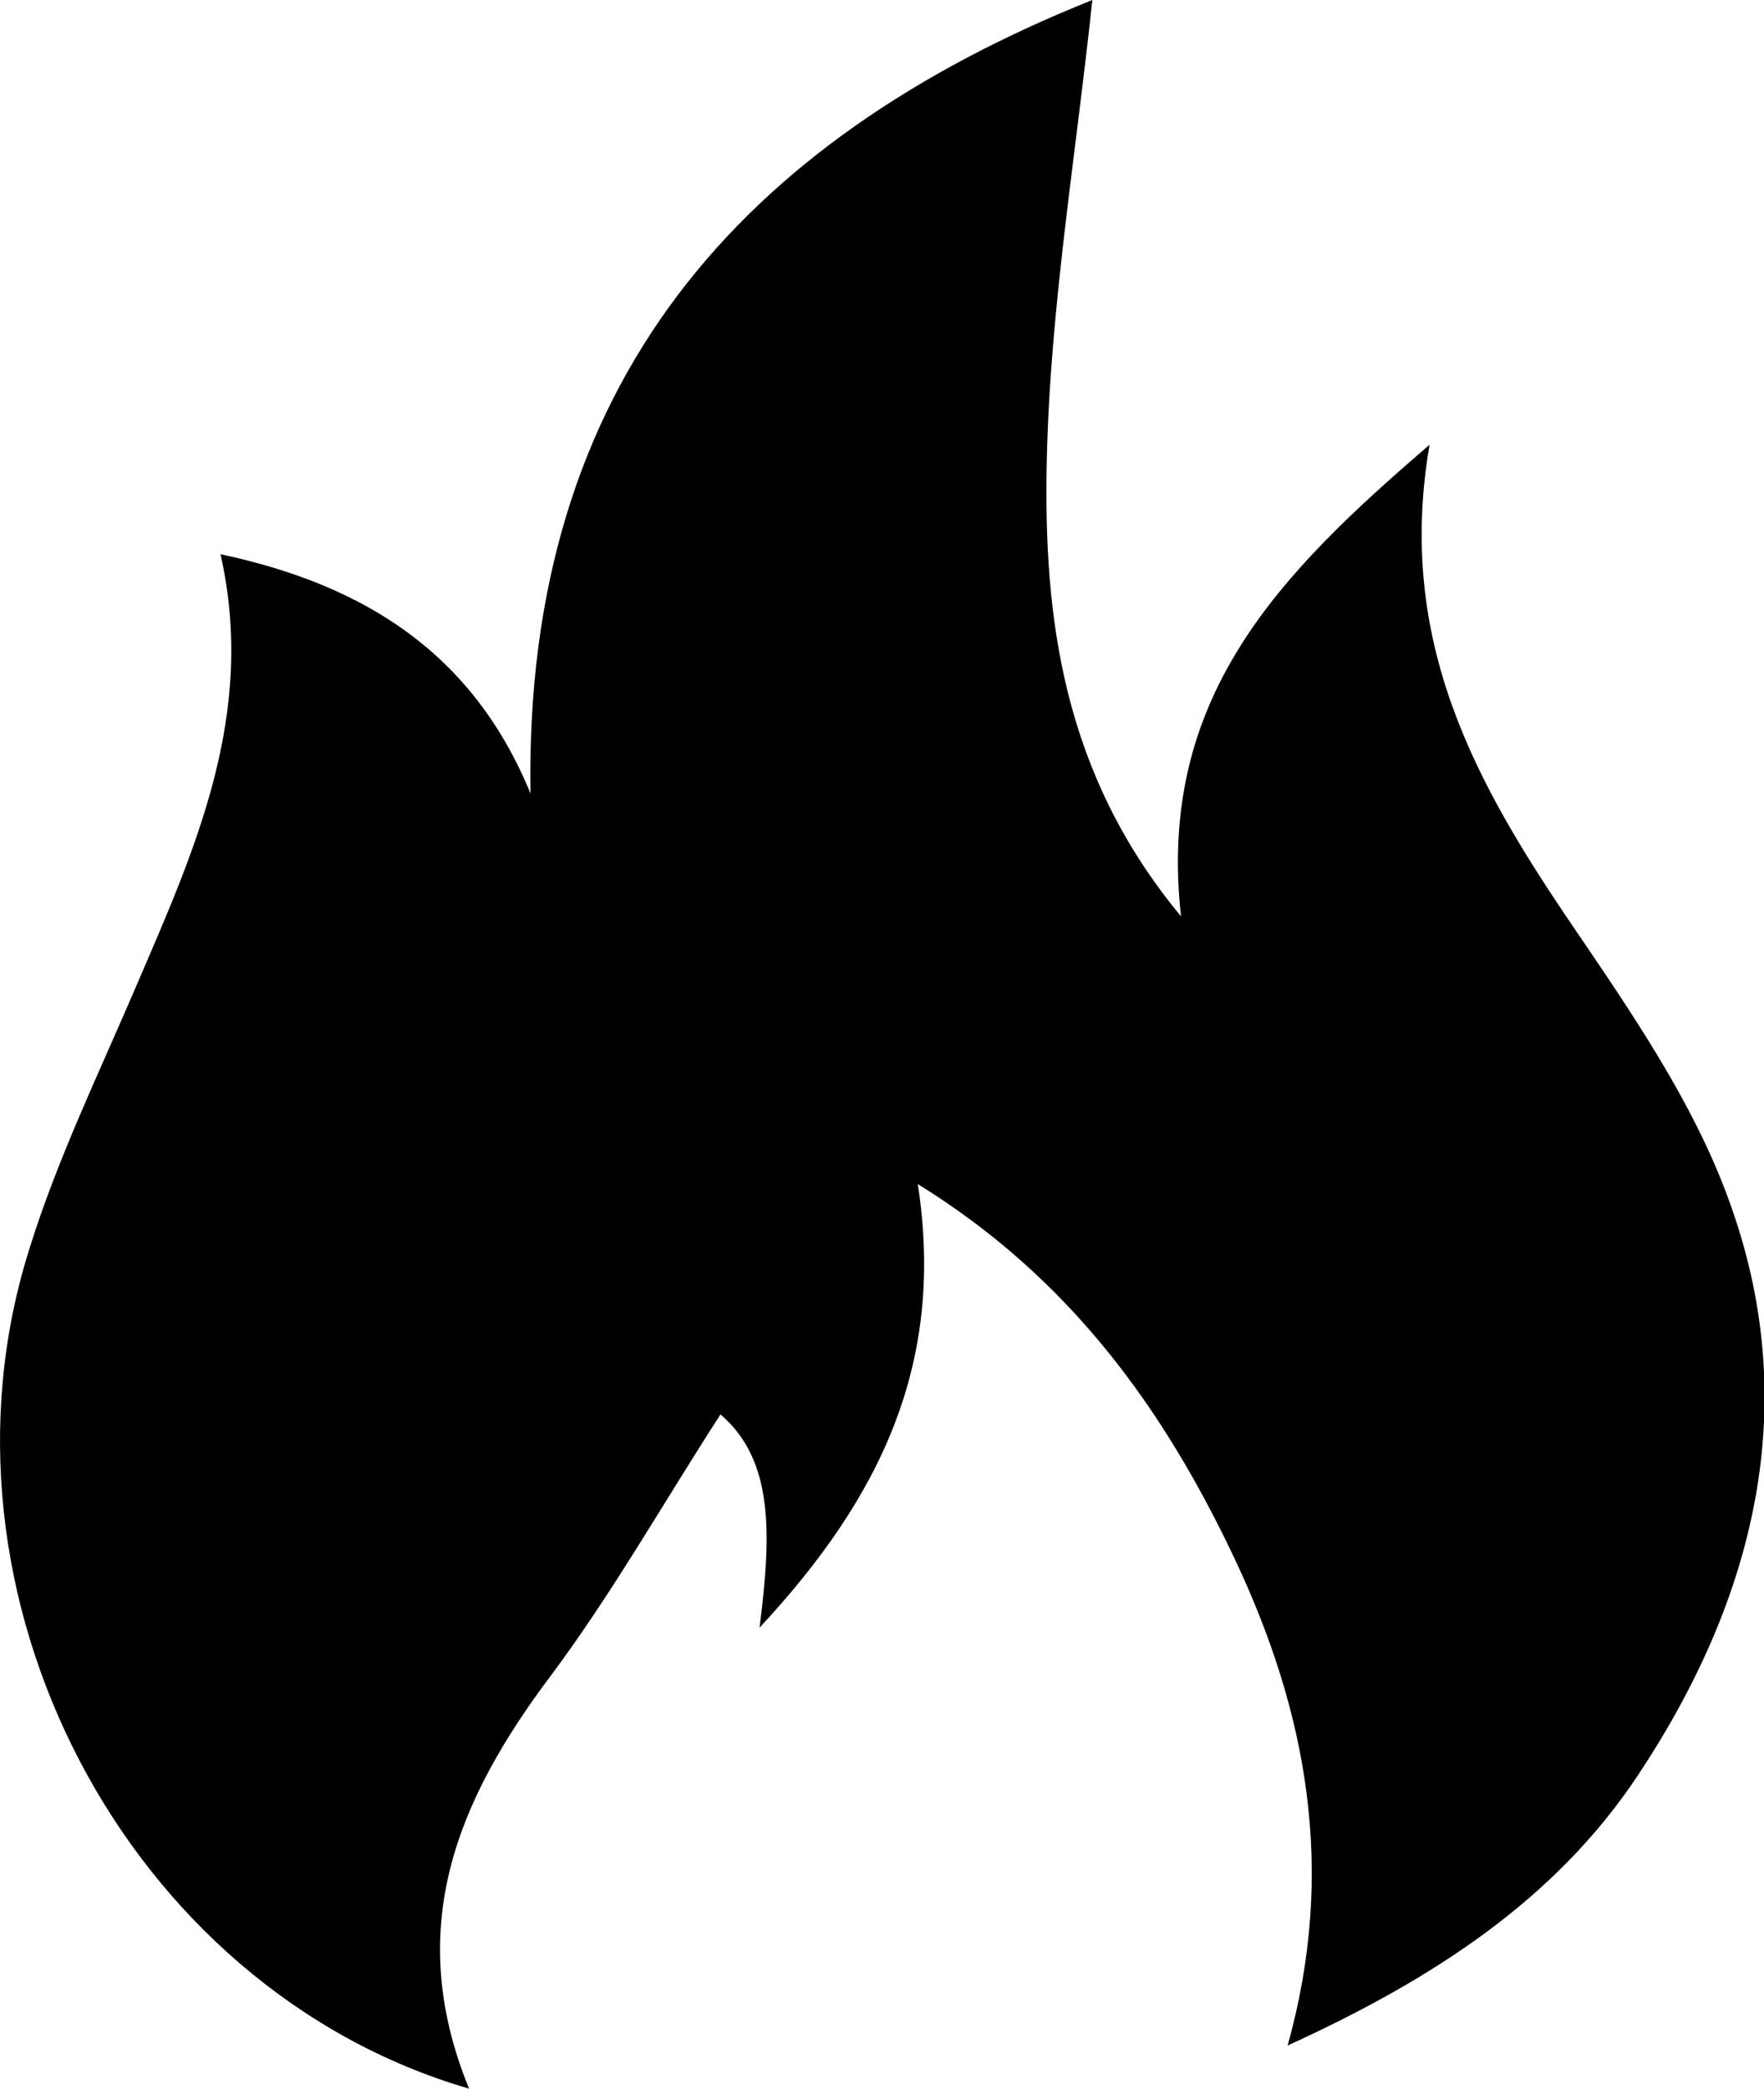
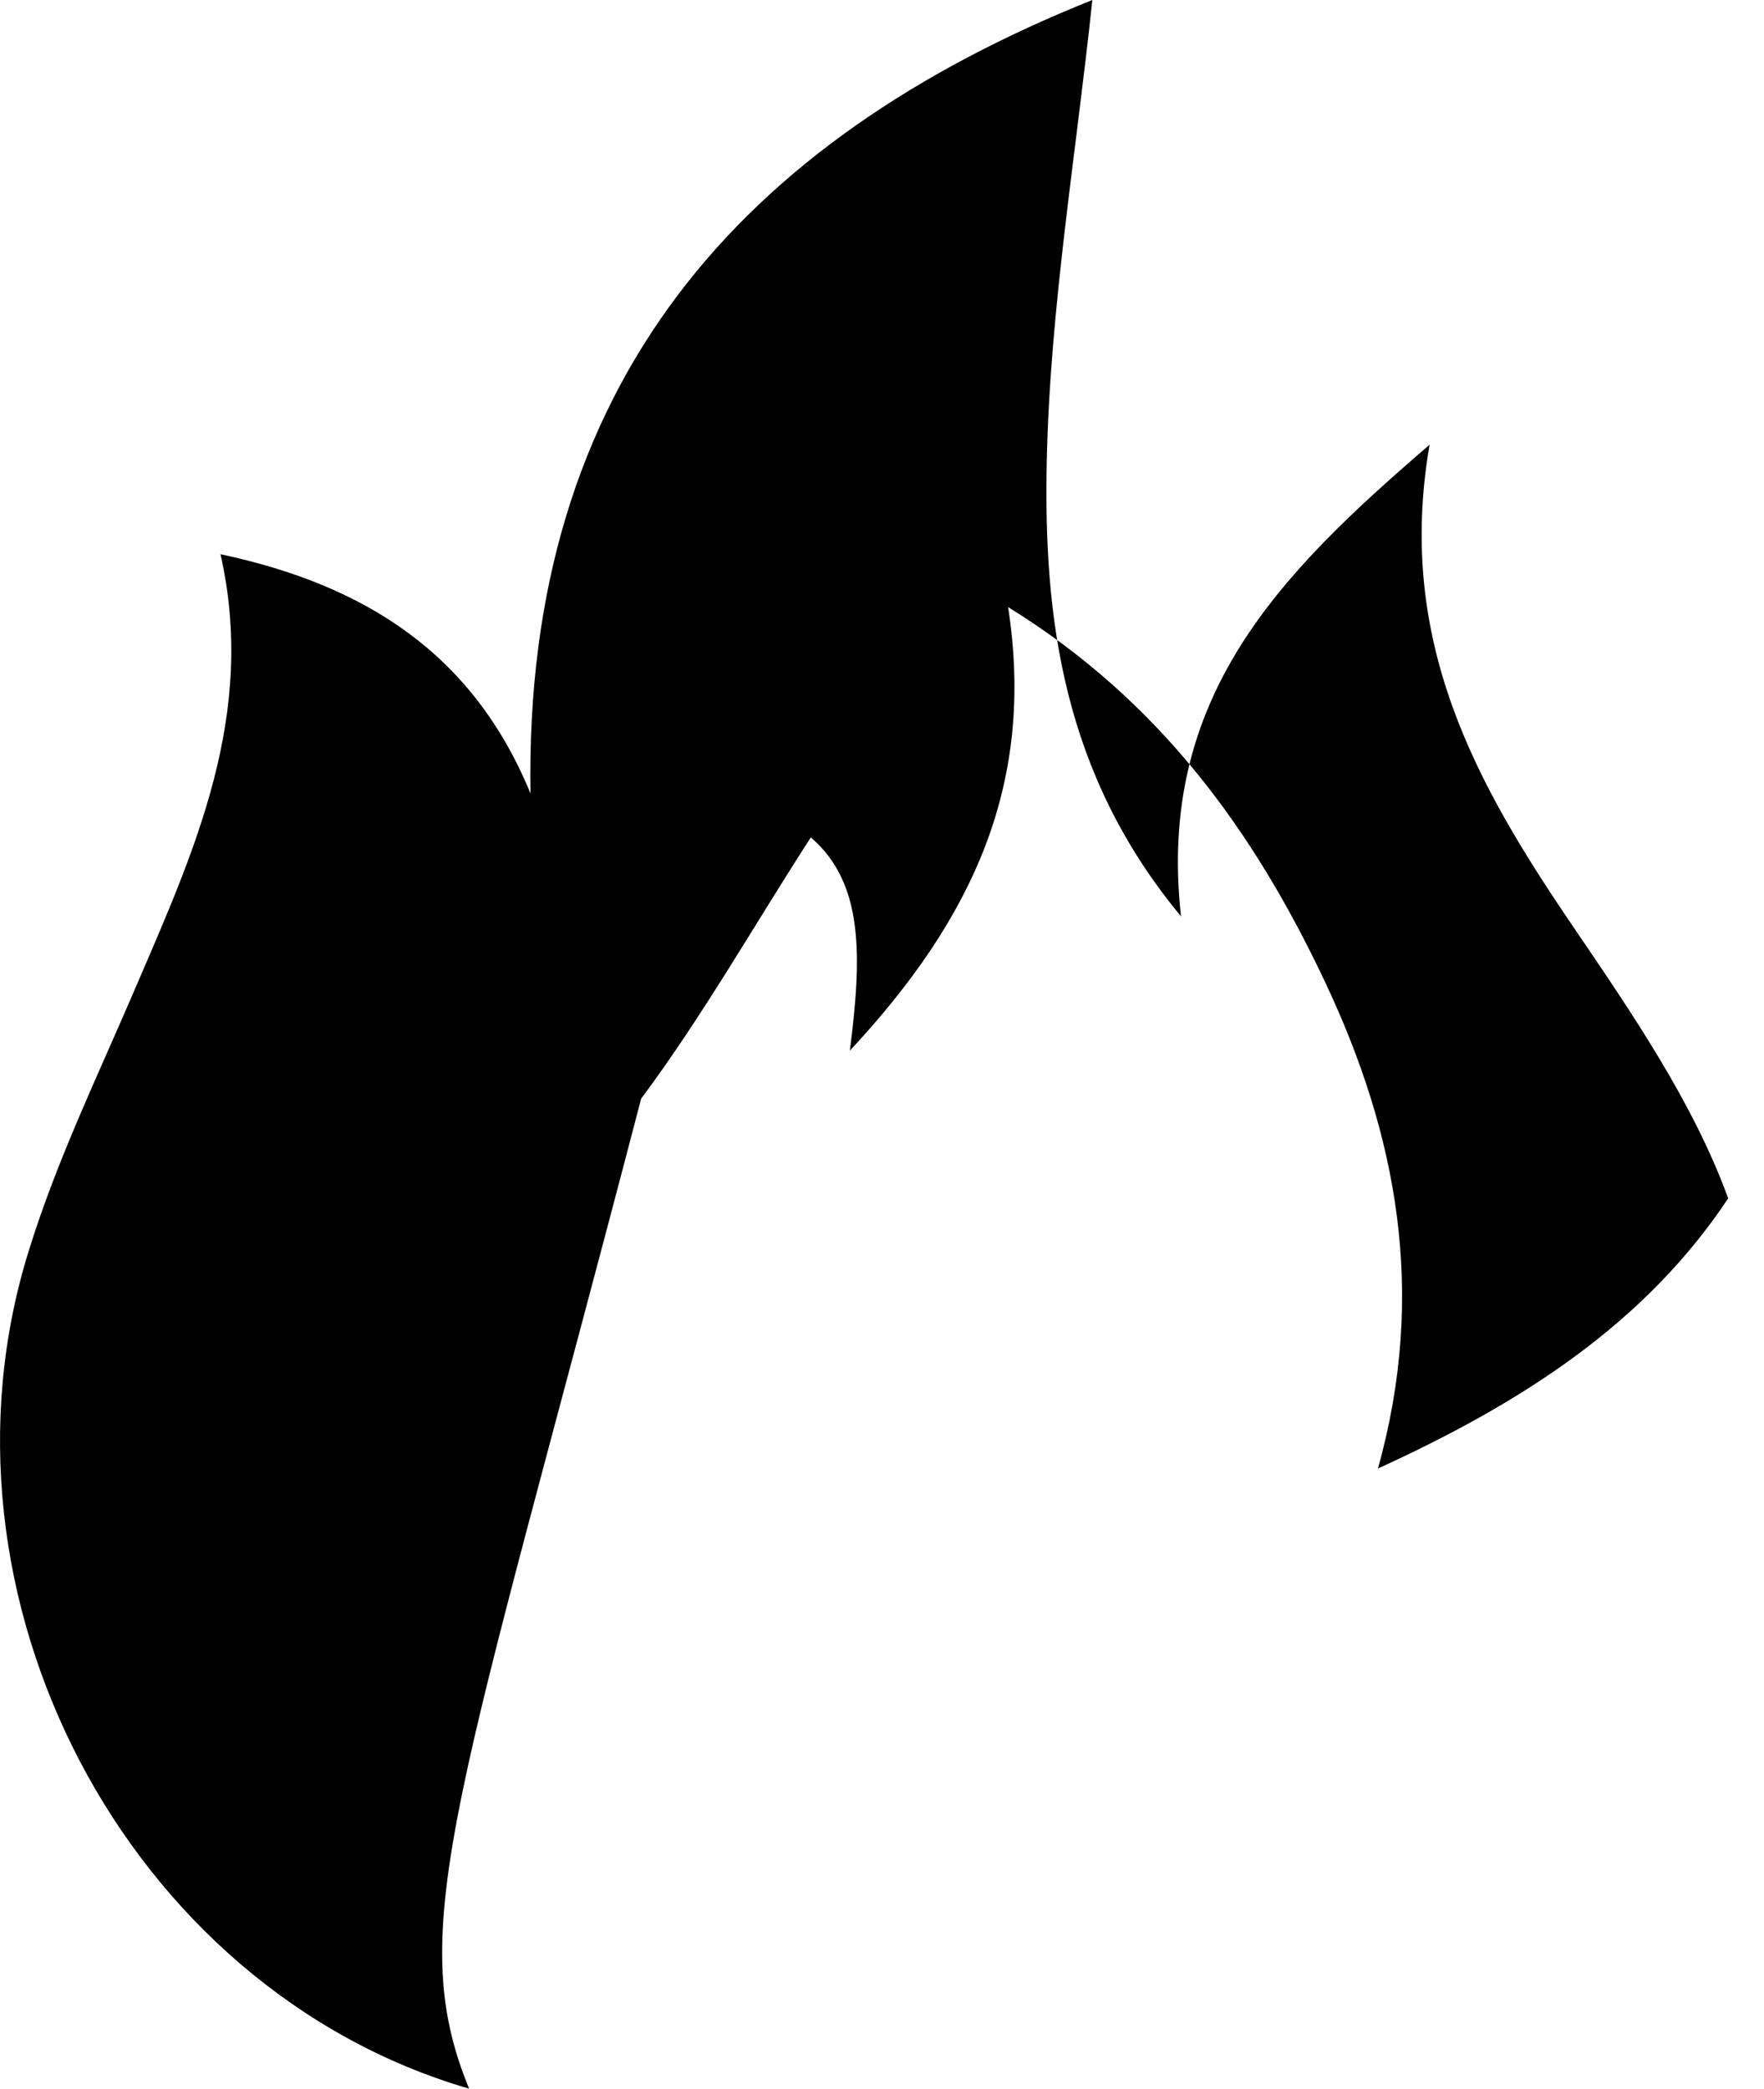
<svg xmlns="http://www.w3.org/2000/svg" version="1.1" id="katman_1" x="0px" y="0px" viewBox="0 0 433.6 513.3" style="enable-background:new 0 0 433.6 513.3;" xml:space="preserve">
-   <path d="M115.3,513.3C30.9,488.7-19.4,391.9,7.1,307.3c6.9-22.3,17.2-43.5,26.4-65c14.4-33.5,29.6-66.7,20.7-106.1  c35.7,7.6,62.1,24.5,76.2,58.8C128.7,94.3,182.3,34.5,268.5,0c-4,38-10.4,75.7-11.2,113.4c-0.8,38.2,3.8,76.6,33,111.8  c-6-53.8,24.2-84.2,61.1-115.9c-8.4,48.4,11.6,83.6,35.2,118.3c14.4,21.2,29.5,43.1,38.2,66.9c18.6,50.3,6.7,98.3-22.2,141.8  c-20.4,30.7-50.6,50.2-86.1,66.4c12.1-43.2,4.7-82.2-13.1-119.8c-17.4-36.8-40.5-68.9-77.8-91.9c6.7,43.4-8.6,76.5-38.9,109  c2.9-22.8,3.6-41.1-9.6-52.4c-13.9,21.5-26.5,43.8-41.7,64.2C112.7,442,99,473.5,115.3,513.3z" />
+   <path d="M115.3,513.3C30.9,488.7-19.4,391.9,7.1,307.3c6.9-22.3,17.2-43.5,26.4-65c14.4-33.5,29.6-66.7,20.7-106.1  c35.7,7.6,62.1,24.5,76.2,58.8C128.7,94.3,182.3,34.5,268.5,0c-4,38-10.4,75.7-11.2,113.4c-0.8,38.2,3.8,76.6,33,111.8  c-6-53.8,24.2-84.2,61.1-115.9c-8.4,48.4,11.6,83.6,35.2,118.3c14.4,21.2,29.5,43.1,38.2,66.9c-20.4,30.7-50.6,50.2-86.1,66.4c12.1-43.2,4.7-82.2-13.1-119.8c-17.4-36.8-40.5-68.9-77.8-91.9c6.7,43.4-8.6,76.5-38.9,109  c2.9-22.8,3.6-41.1-9.6-52.4c-13.9,21.5-26.5,43.8-41.7,64.2C112.7,442,99,473.5,115.3,513.3z" />
</svg>